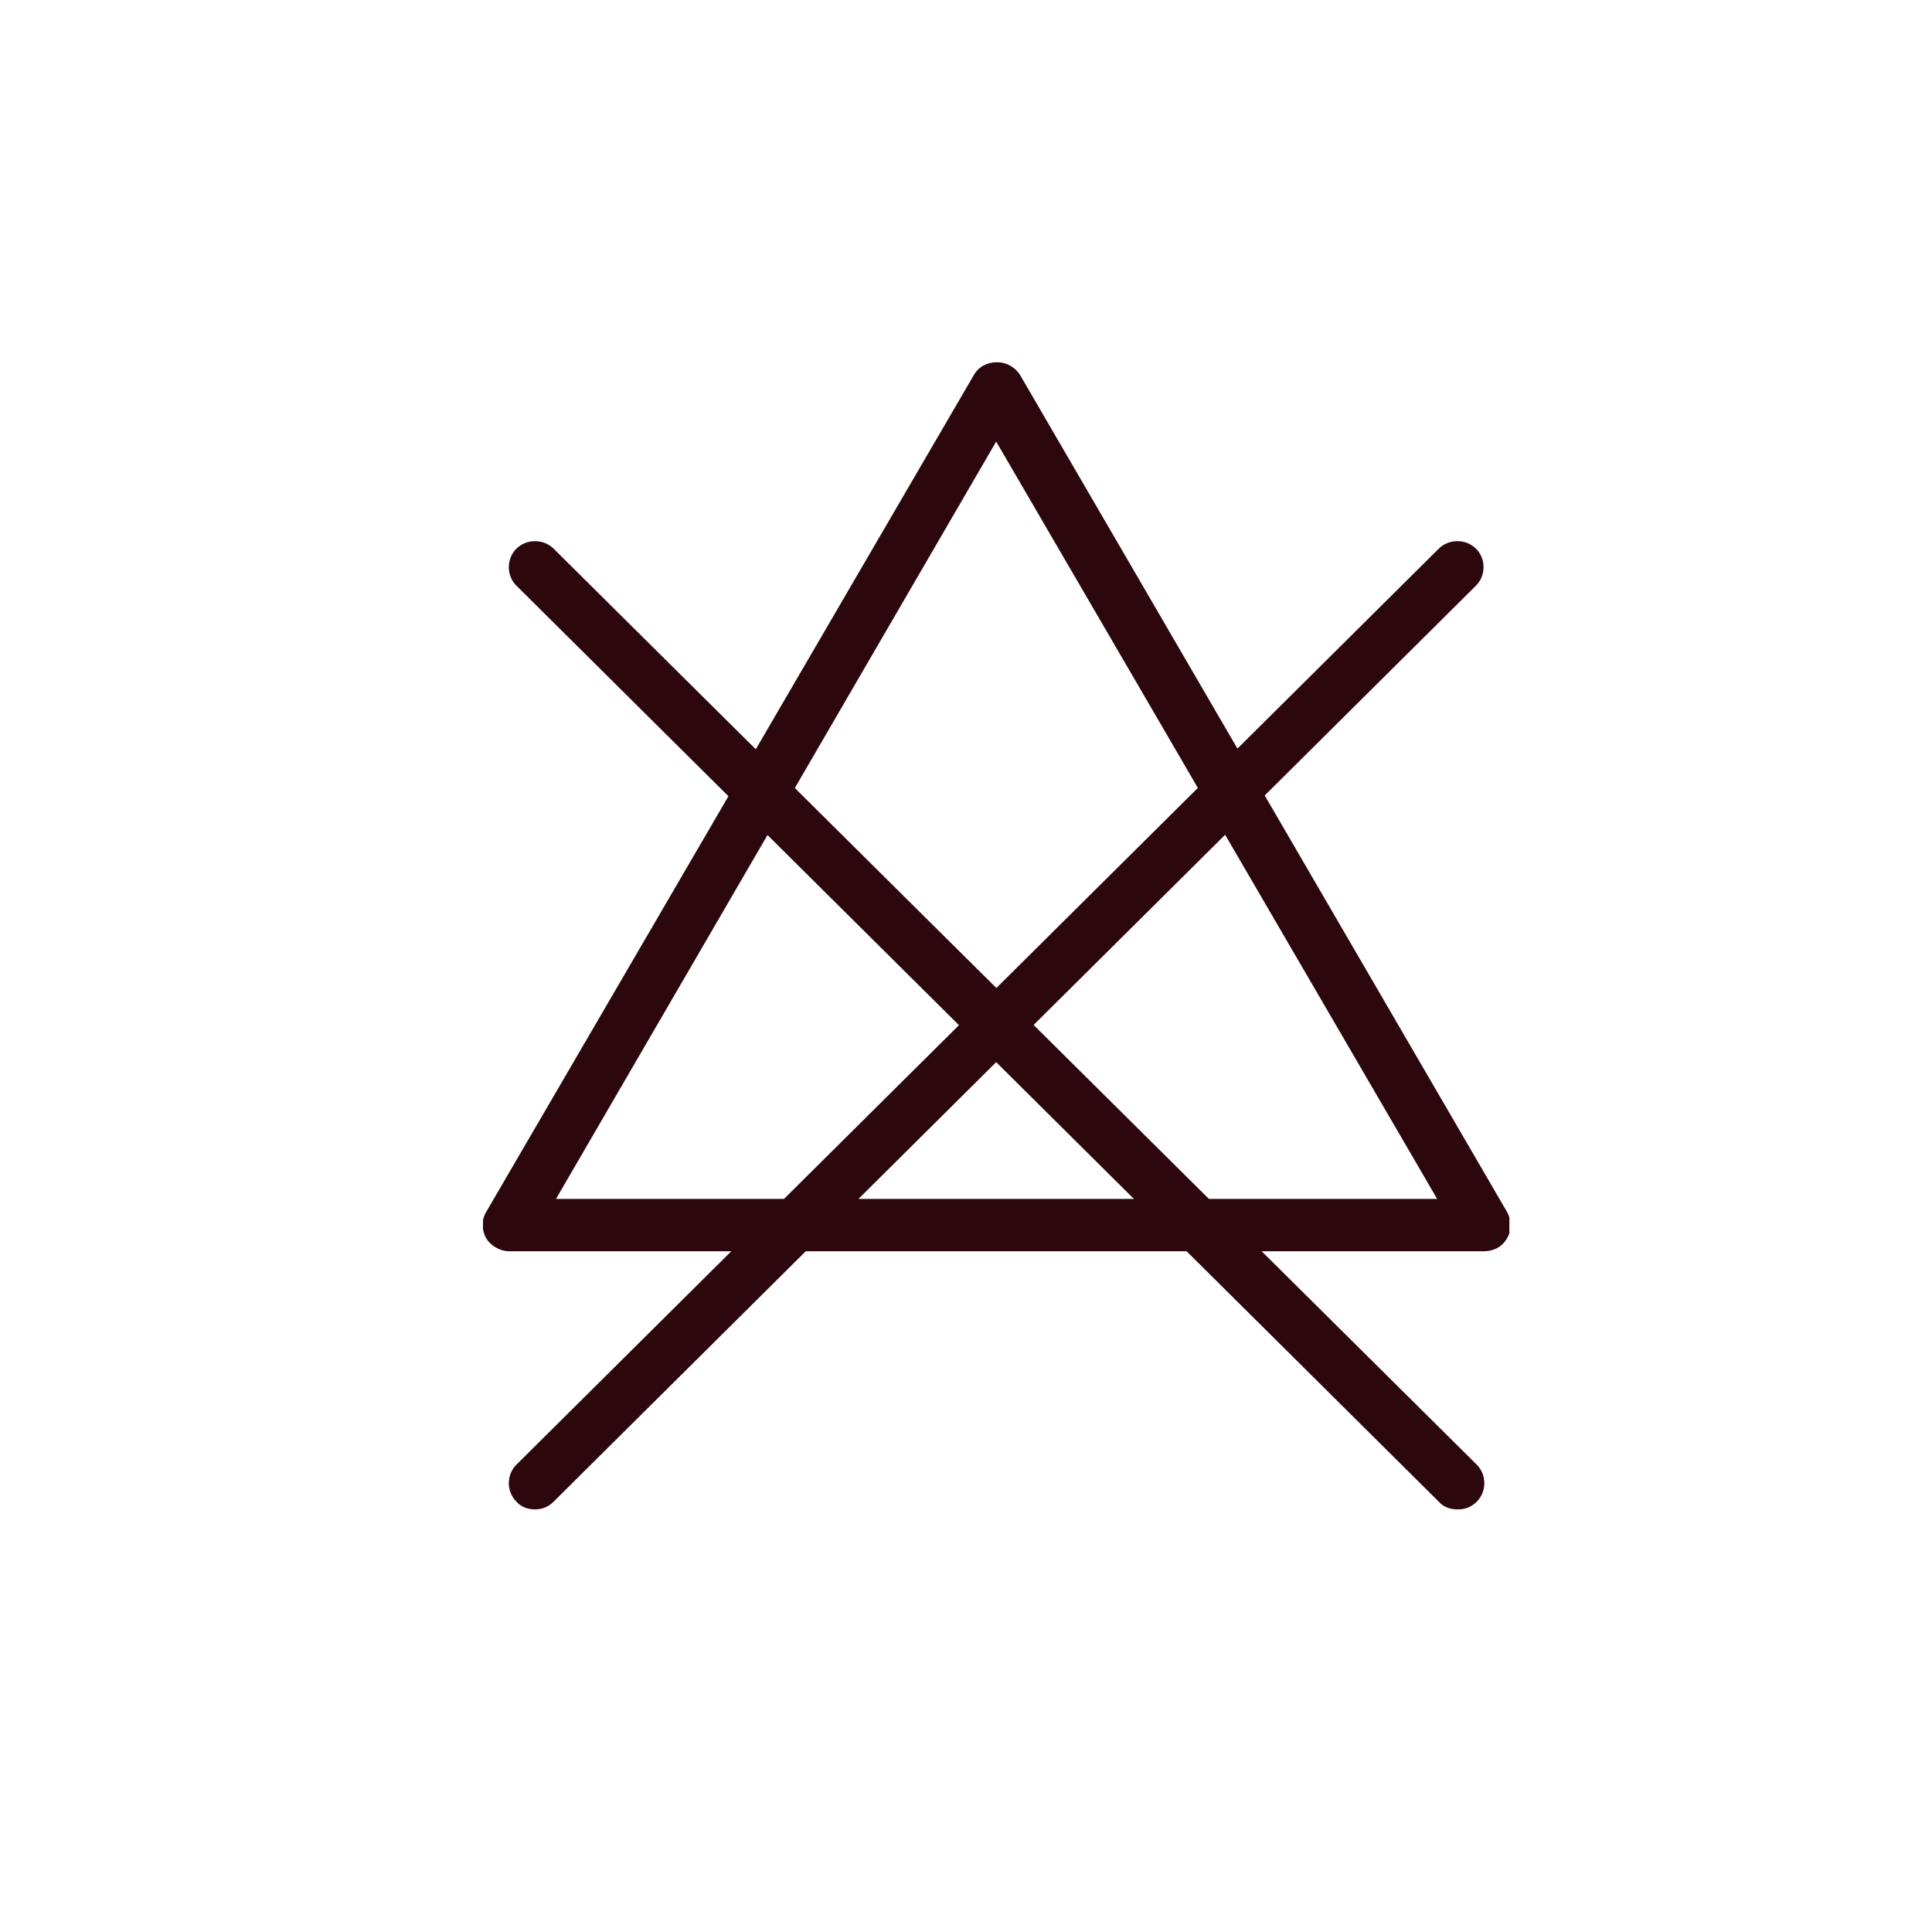
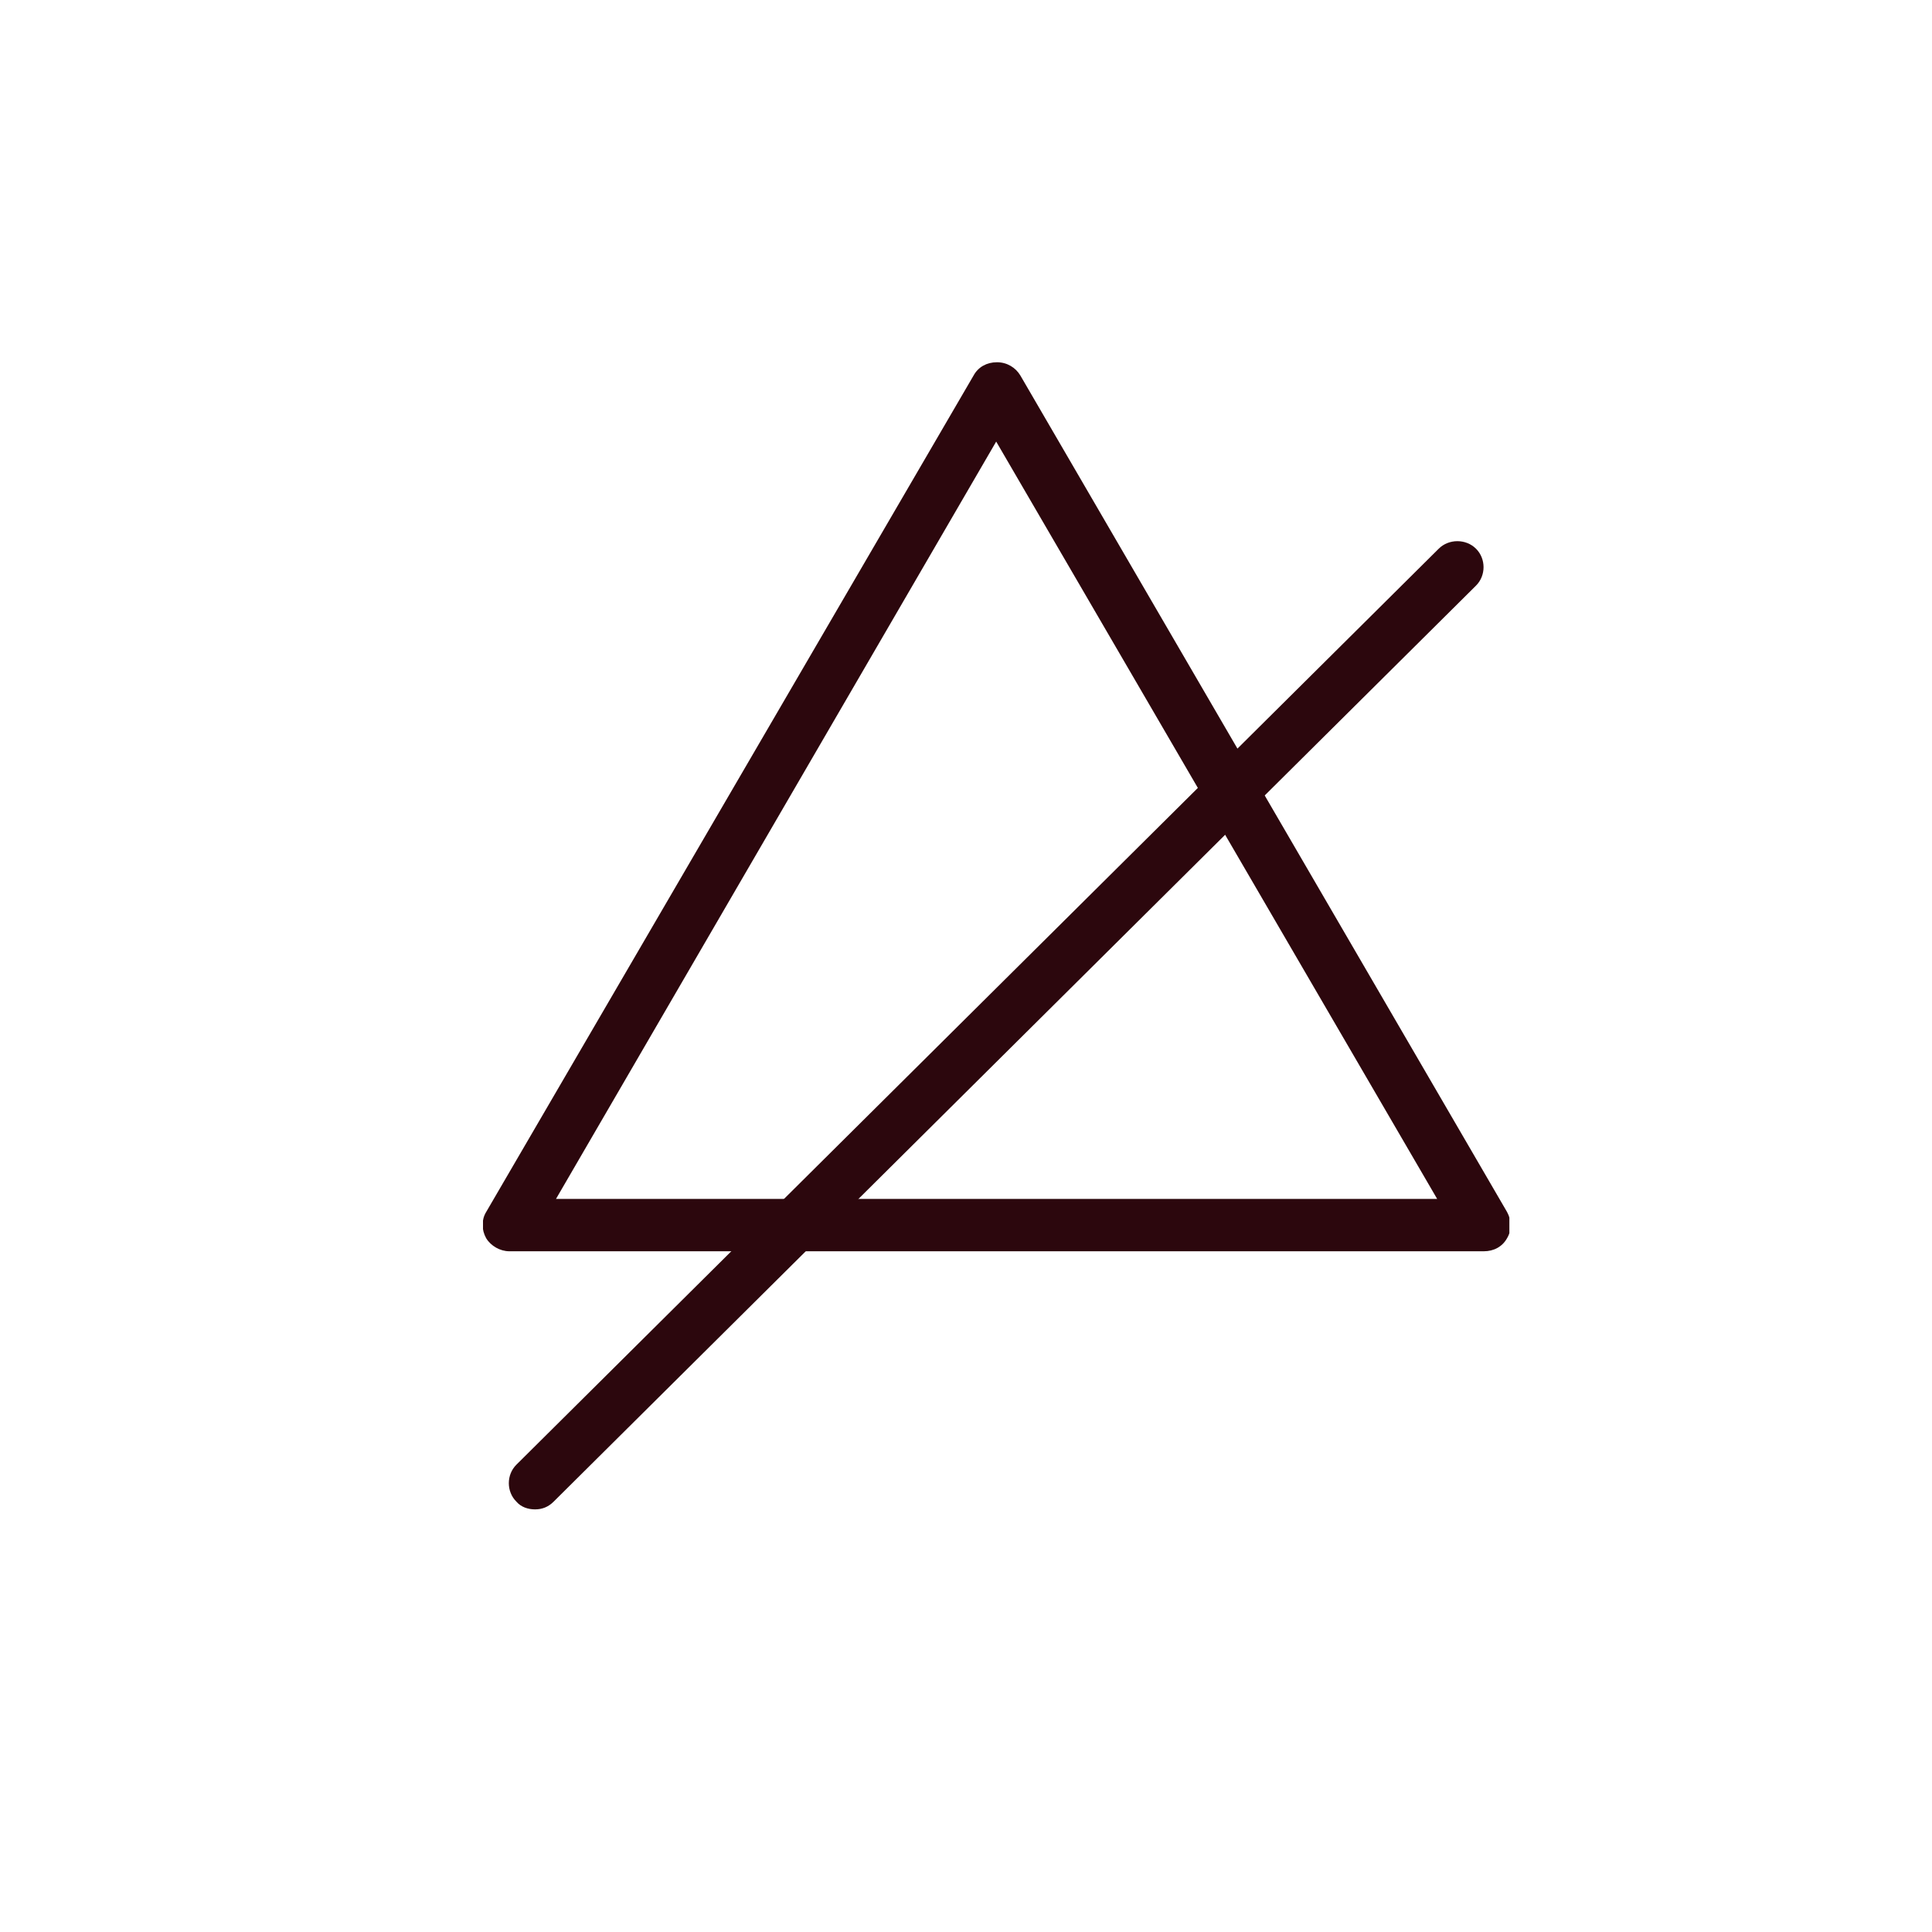
<svg xmlns="http://www.w3.org/2000/svg" width="32" height="32" viewBox="0 0 32 32" fill="none">
  <g clip-path="url(#clip0_1229_355)">
-     <path d="M24.139 25C24.023 25 23.907 24.962 23.83 24.872L8.553 9.7C8.386 9.534 8.386 9.254 8.553 9.088C8.72 8.922 9.003 8.922 9.17 9.088L24.46 24.26C24.627 24.426 24.627 24.706 24.46 24.872C24.37 24.962 24.267 25 24.151 25H24.139Z" fill="#2C070D" />
    <path d="M8.862 25C8.746 25 8.63 24.962 8.553 24.872C8.386 24.706 8.386 24.426 8.553 24.26L23.83 9.088C23.997 8.922 24.28 8.922 24.447 9.088C24.614 9.254 24.614 9.534 24.447 9.7L9.17 24.872C9.08 24.962 8.977 25 8.862 25Z" fill="#2C070D" />
    <path d="M24.563 20.725H8.437C8.283 20.725 8.129 20.636 8.052 20.508C7.974 20.368 7.974 20.202 8.052 20.075L16.127 6.217C16.204 6.077 16.346 6 16.513 6C16.68 6 16.822 6.089 16.899 6.217L24.962 20.075C25.039 20.215 25.039 20.381 24.962 20.508C24.884 20.649 24.743 20.725 24.576 20.725H24.563ZM9.209 19.858H23.804L16.5 7.314L9.209 19.858Z" fill="#2C070D" />
  </g>
  <defs>
    <clipPath id="clip0_1229_355">
      <rect width="17" height="19" fill="white" transform="translate(8 6)" />
    </clipPath>
  </defs>
</svg>